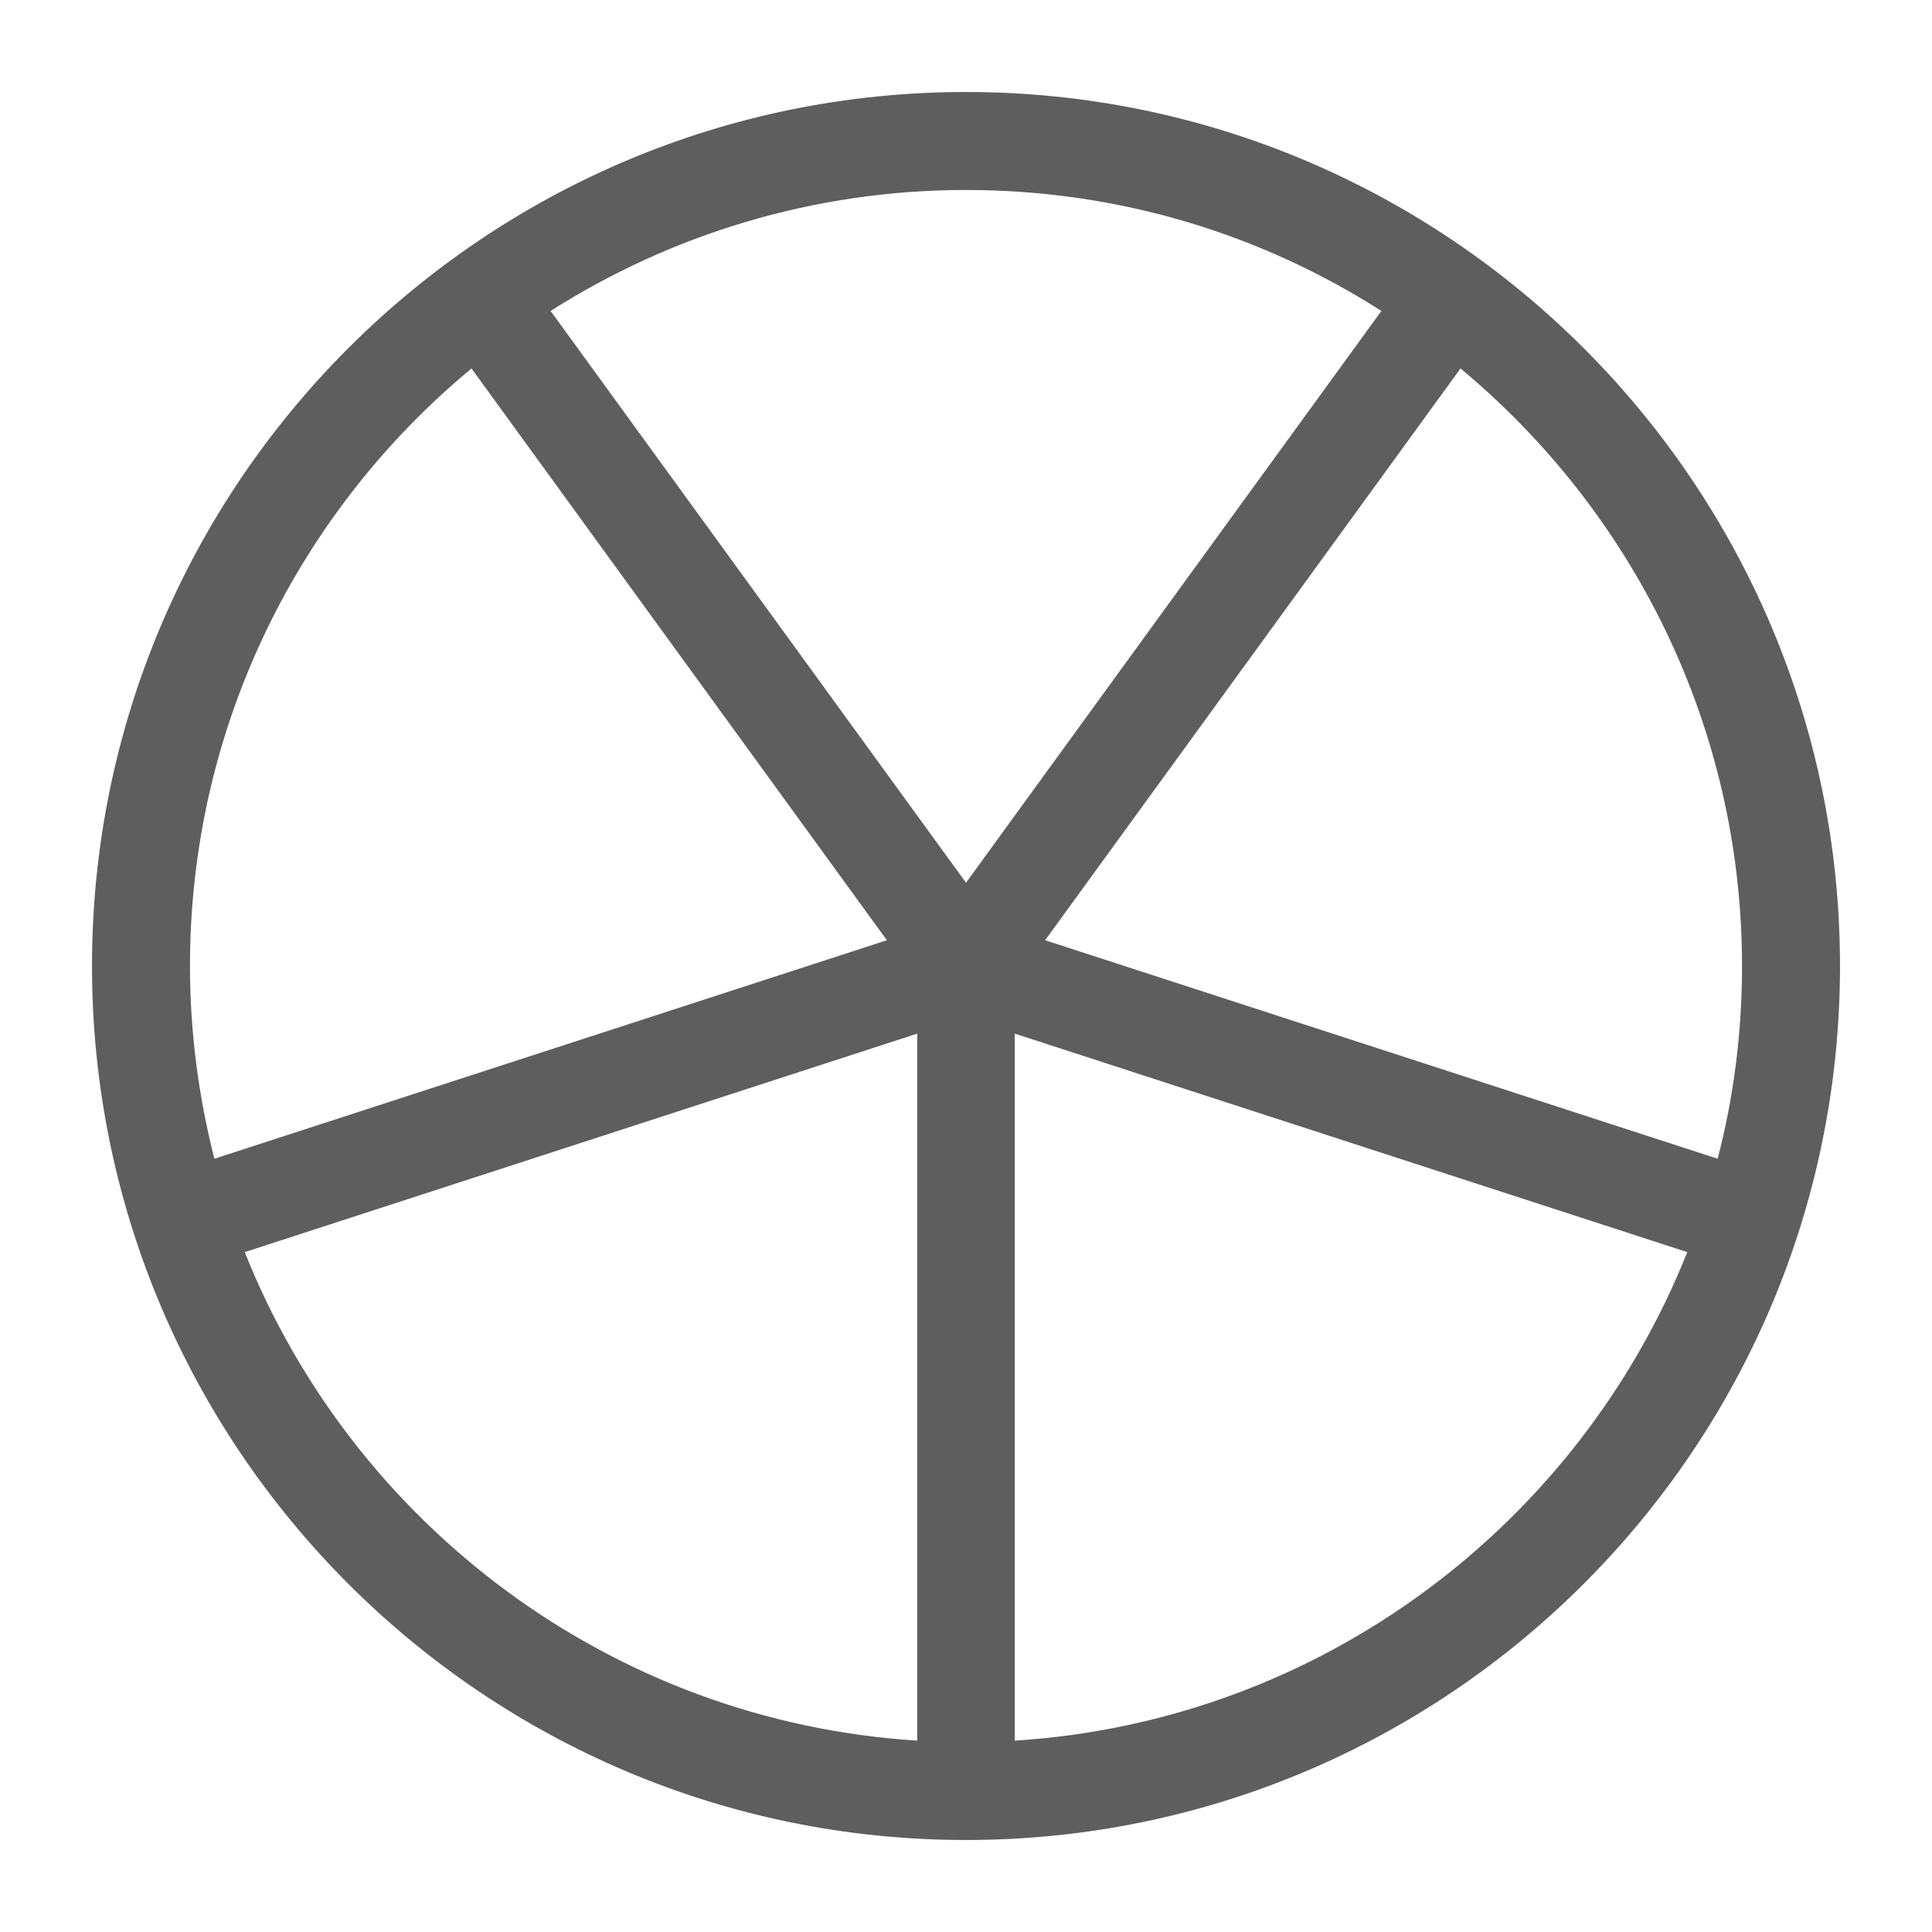
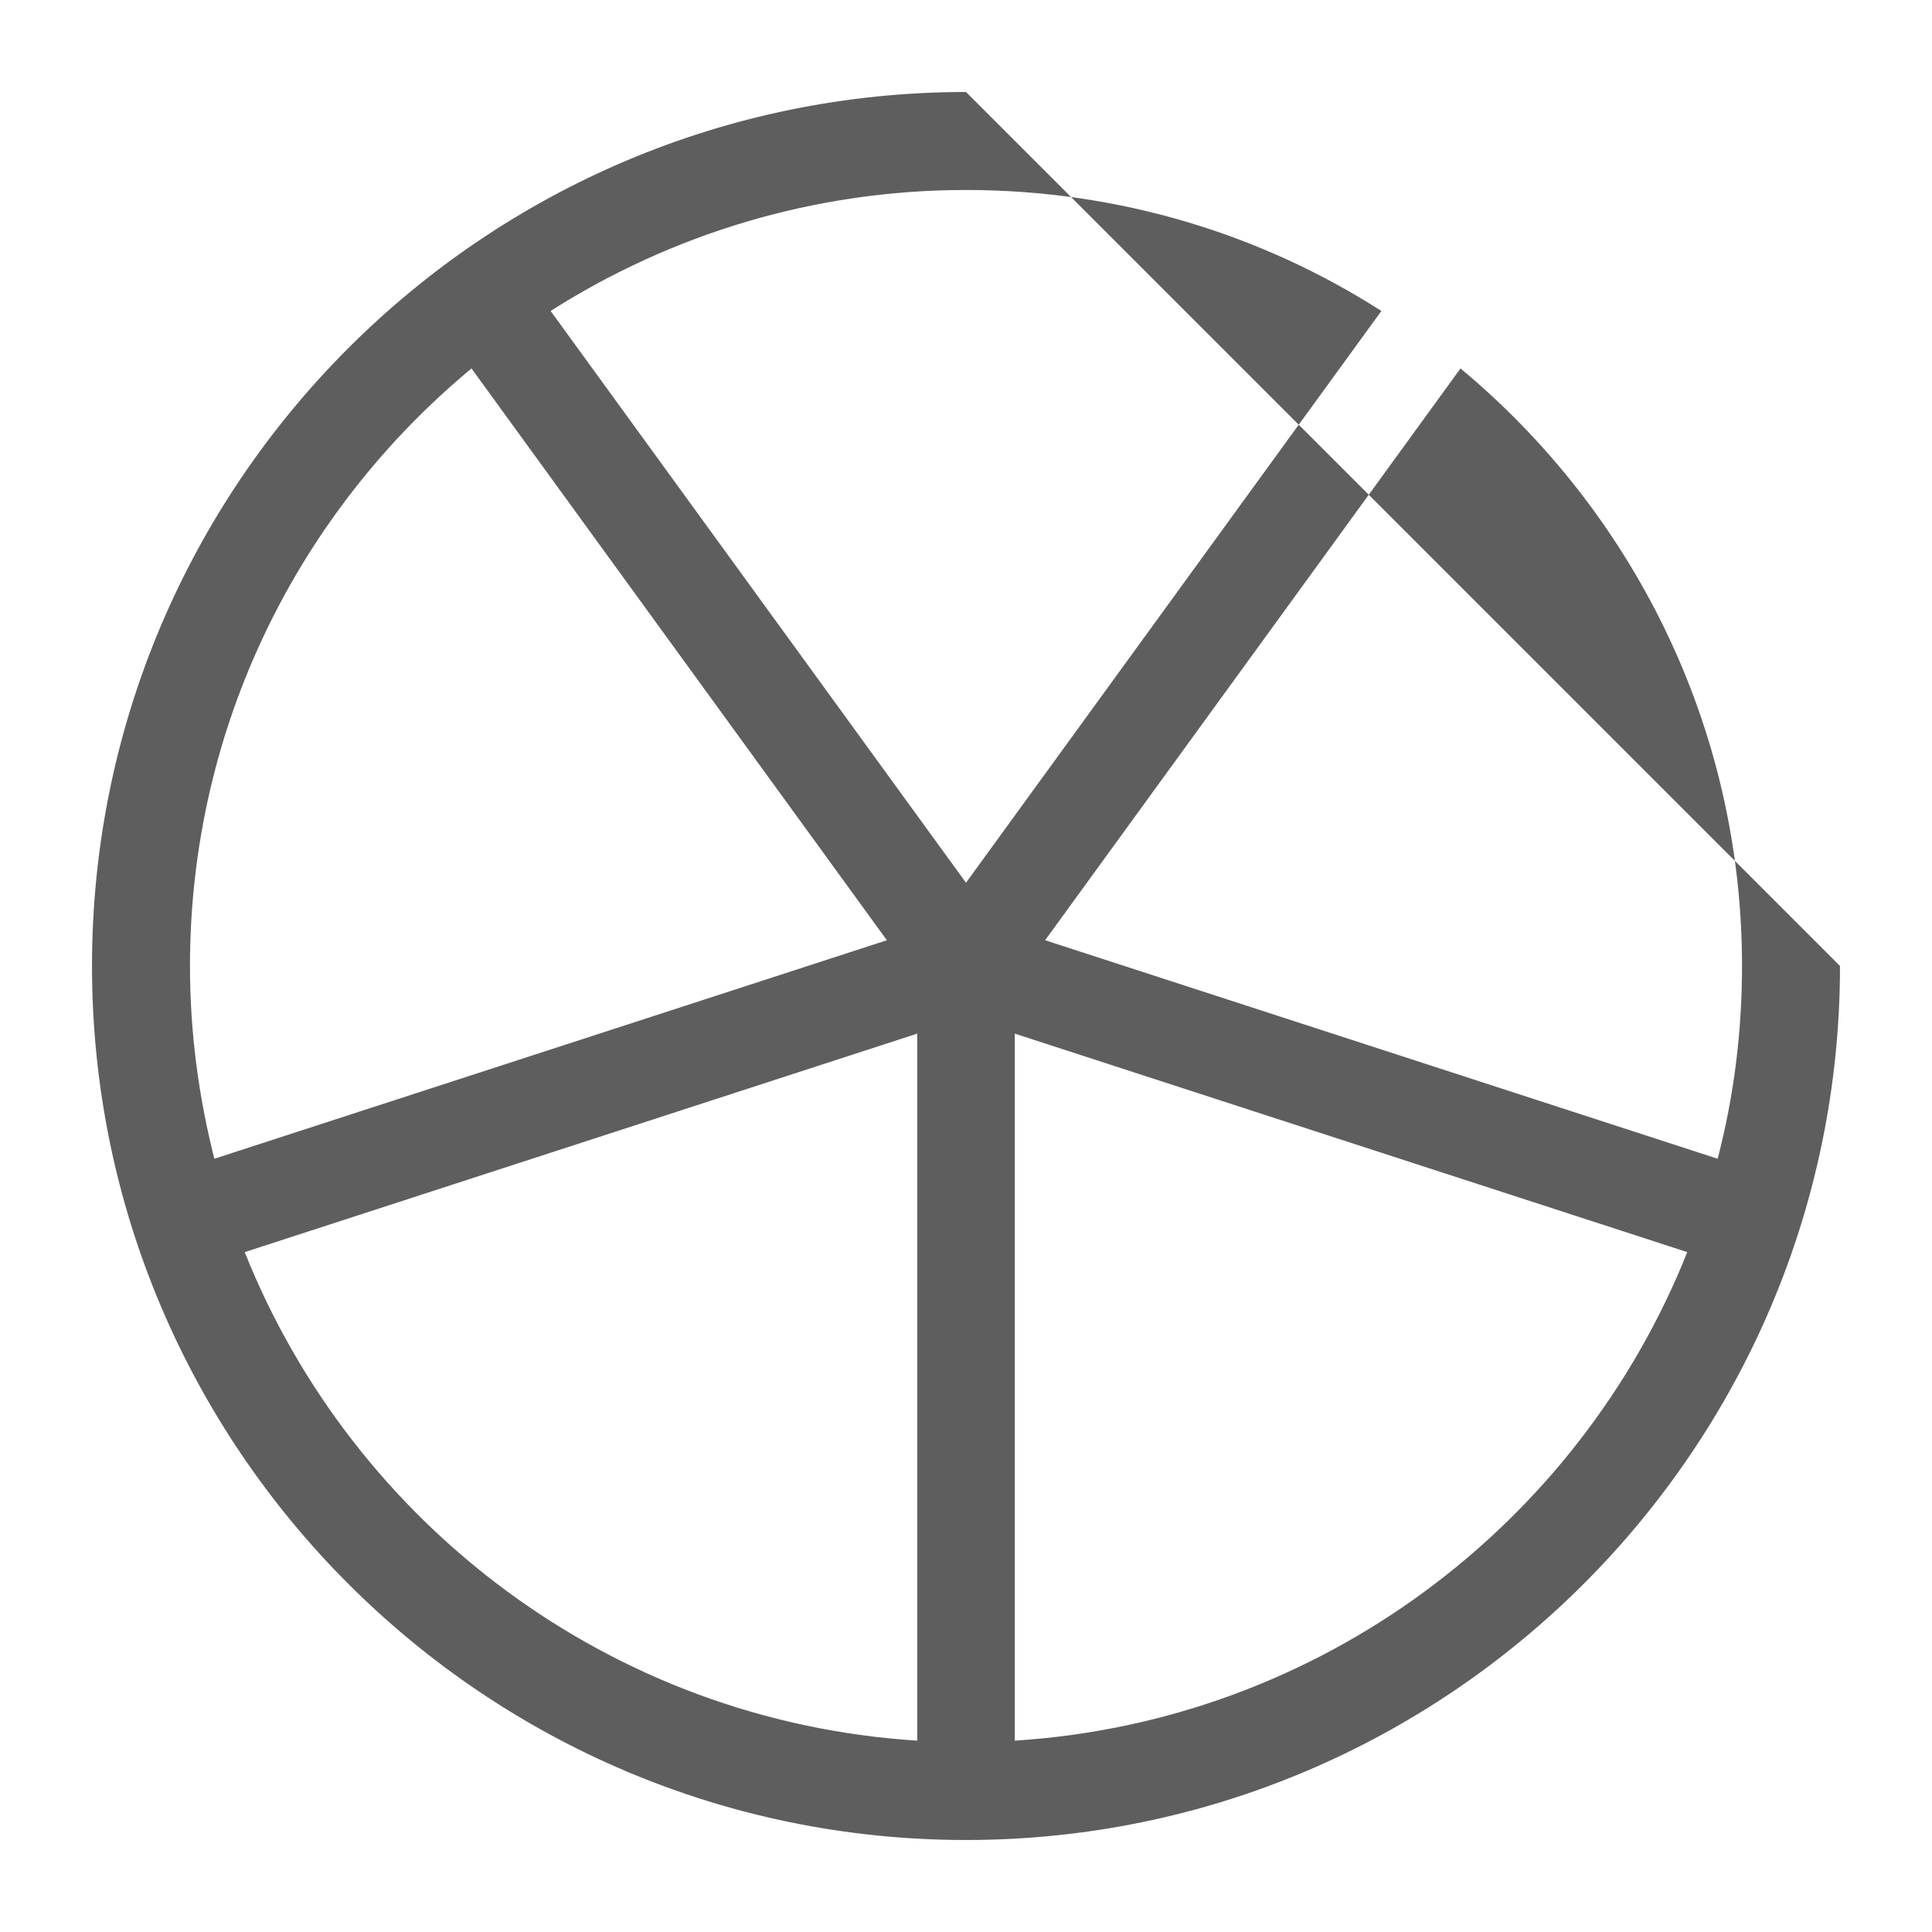
<svg xmlns="http://www.w3.org/2000/svg" viewBox="0 0 42 42">
-   <path fill="#5e5e5e" stroke-width="0" d="M21,2C10.52,2,2,10.52,2,21s8.52,19,19,19,19-8.52,19-19S31.48,2,21,2ZM37.87,21c0,1.45-.18,2.85-.53,4.19l-14.62-4.75,9.03-12.43c3.73,3.1,6.12,7.77,6.12,12.99ZM30.03,6.76l-9.03,12.43L11.97,6.76c2.61-1.66,5.71-2.63,9.03-2.63s6.42.96,9.03,2.63ZM10.25,8.01l9.03,12.43-14.62,4.75c-.34-1.34-.53-2.74-.53-4.19,0-5.22,2.38-9.89,6.12-12.99ZM5.32,27.22l14.62-4.75v15.37c-6.65-.42-12.26-4.7-14.62-10.62ZM22.06,37.84v-15.37l14.62,4.75c-2.36,5.92-7.97,10.2-14.62,10.62Z" />
+   <path fill="#5e5e5e" stroke-width="0" d="M21,2C10.52,2,2,10.52,2,21s8.52,19,19,19,19-8.52,19-19ZM37.87,21c0,1.45-.18,2.85-.53,4.19l-14.62-4.75,9.03-12.43c3.73,3.1,6.12,7.77,6.12,12.99ZM30.03,6.76l-9.03,12.43L11.97,6.76c2.61-1.66,5.71-2.63,9.03-2.63s6.42.96,9.03,2.63ZM10.25,8.01l9.03,12.43-14.62,4.75c-.34-1.34-.53-2.74-.53-4.19,0-5.22,2.38-9.89,6.12-12.99ZM5.32,27.22l14.62-4.75v15.37c-6.65-.42-12.26-4.7-14.62-10.62ZM22.06,37.84v-15.37l14.62,4.75c-2.36,5.92-7.97,10.2-14.62,10.62Z" />
</svg>